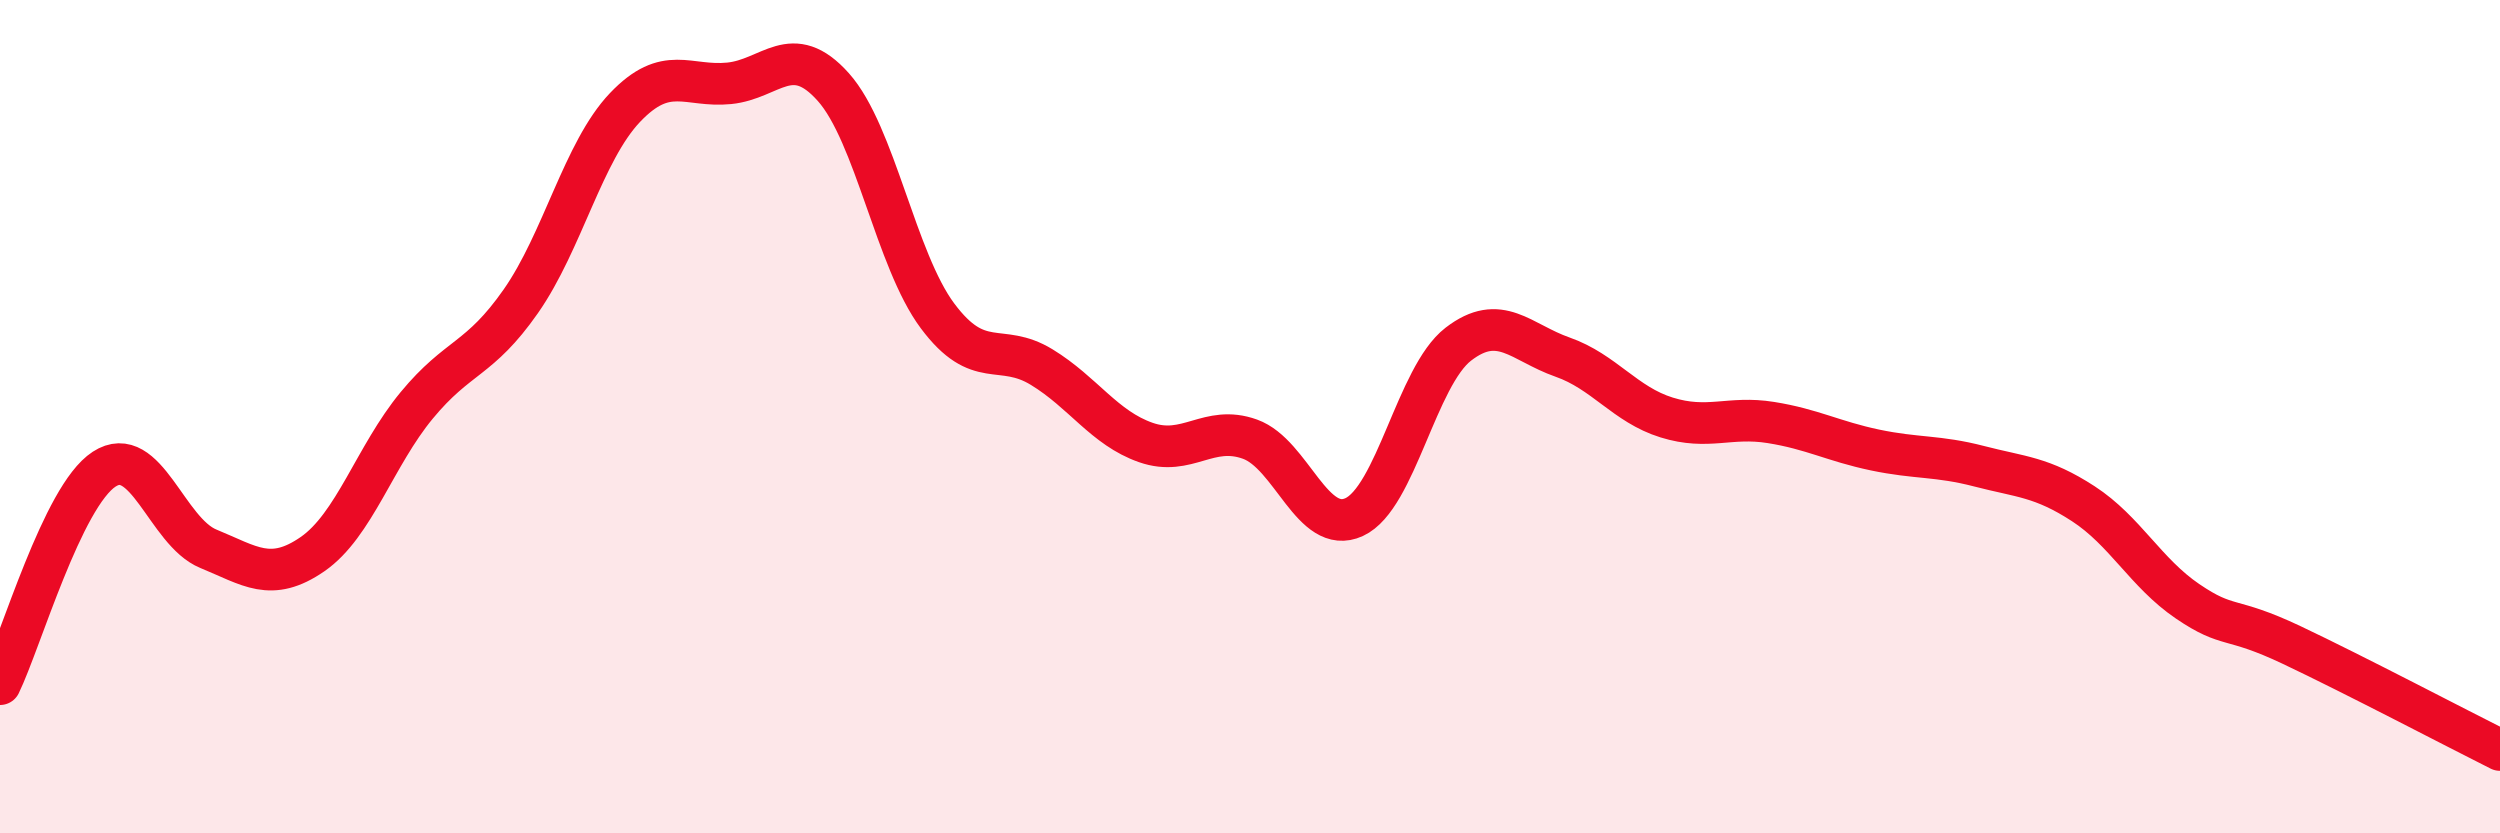
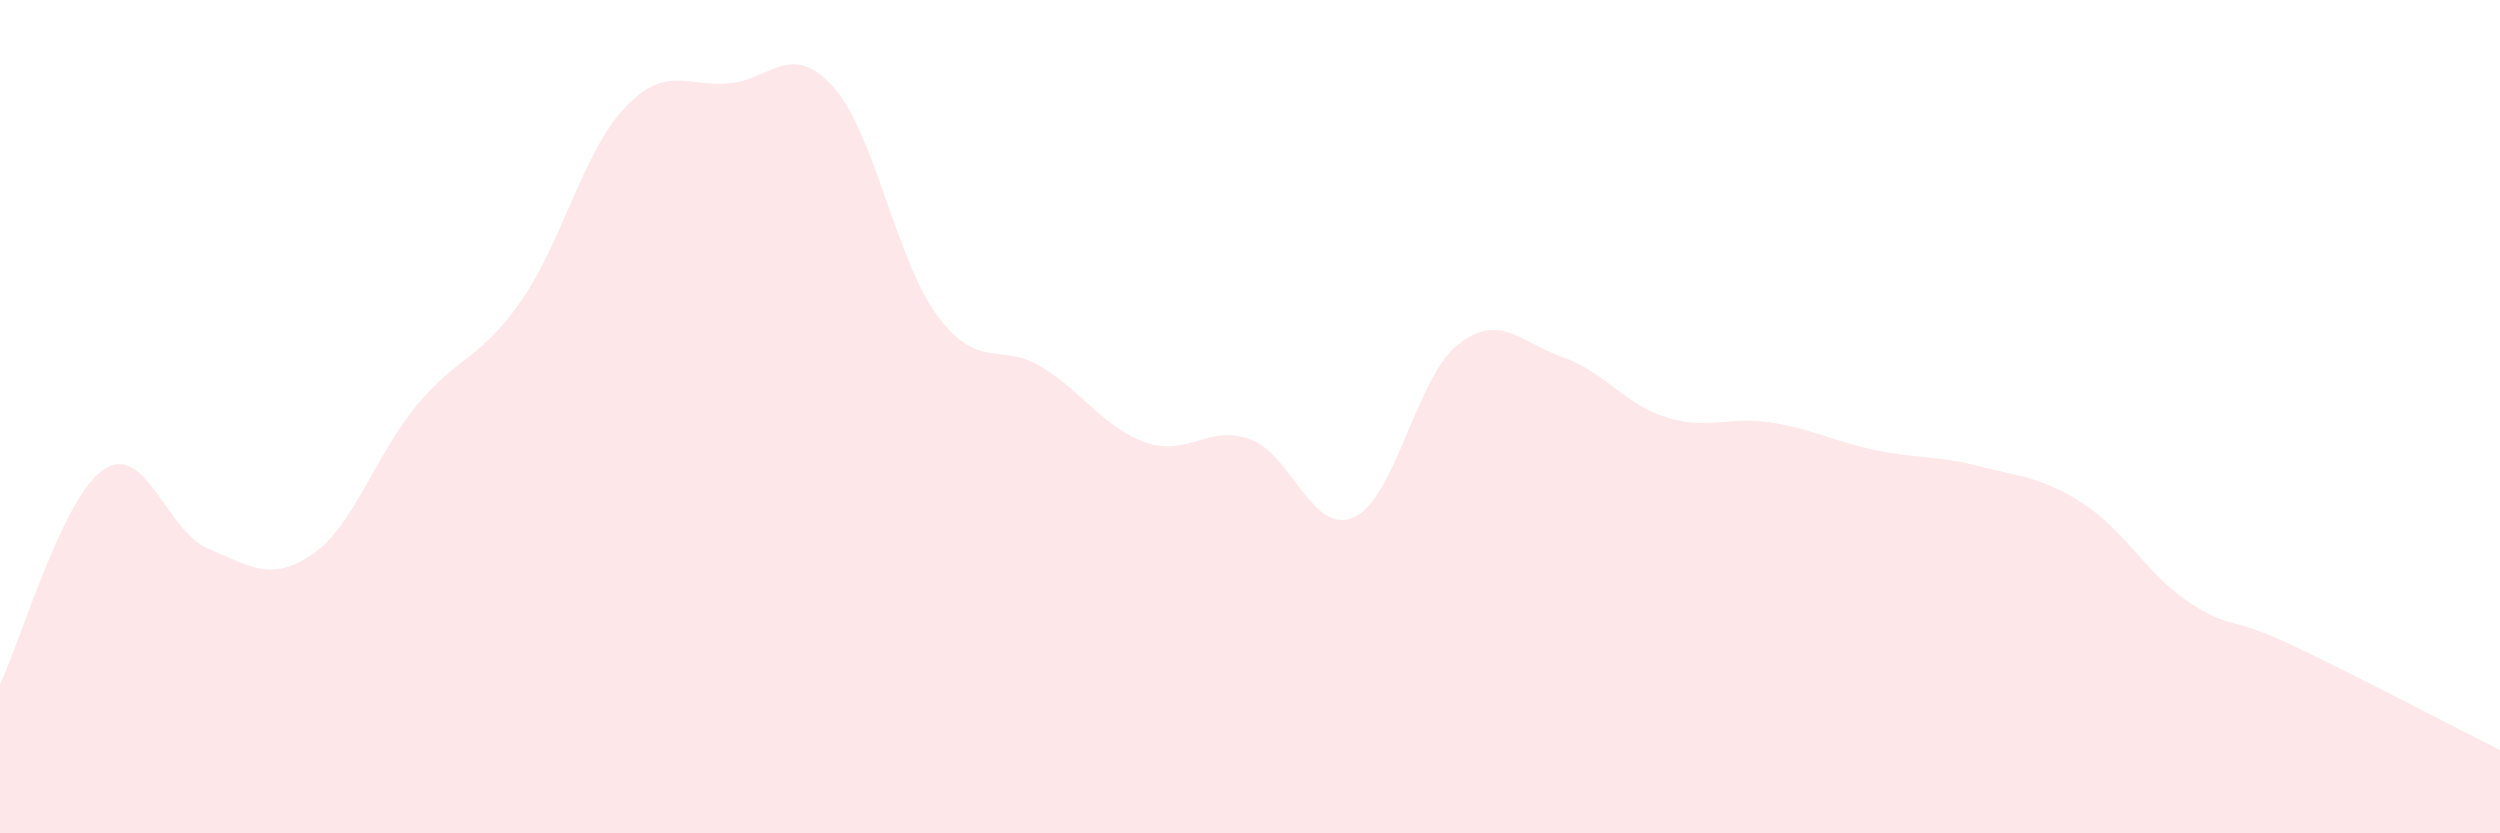
<svg xmlns="http://www.w3.org/2000/svg" width="60" height="20" viewBox="0 0 60 20">
  <path d="M 0,16.42 C 0.5,15.39 1.5,11.91 2.5,11.26 C 3.5,10.61 4,12.76 5,13.17 C 6,13.58 6.5,13.99 7.5,13.3 C 8.5,12.61 9,10.94 10,9.73 C 11,8.52 11.5,8.66 12.5,7.23 C 13.5,5.8 14,3.63 15,2.58 C 16,1.53 16.5,2.1 17.5,2 C 18.5,1.9 19,0.97 20,2.09 C 21,3.21 21.5,6.24 22.5,7.58 C 23.5,8.92 24,8.2 25,8.81 C 26,9.42 26.5,10.27 27.5,10.62 C 28.5,10.97 29,10.18 30,10.54 C 31,10.9 31.5,12.87 32.5,12.41 C 33.5,11.95 34,9.03 35,8.26 C 36,7.49 36.5,8.22 37.5,8.57 C 38.5,8.92 39,9.71 40,10.02 C 41,10.33 41.5,9.98 42.5,10.14 C 43.5,10.3 44,10.59 45,10.8 C 46,11.01 46.5,10.93 47.5,11.19 C 48.5,11.45 49,11.44 50,12.09 C 51,12.74 51.5,13.75 52.5,14.43 C 53.5,15.11 53.5,14.77 55,15.48 C 56.5,16.19 59,17.5 60,18L60 20L0 20Z" fill="#EB0A25" opacity="0.1" stroke-linecap="round" stroke-linejoin="round" />
-   <path d="M 0,16.42 C 0.5,15.39 1.5,11.91 2.5,11.26 C 3.5,10.61 4,12.76 5,13.17 C 6,13.58 6.5,13.99 7.5,13.3 C 8.5,12.61 9,10.94 10,9.73 C 11,8.52 11.5,8.66 12.5,7.23 C 13.5,5.8 14,3.63 15,2.58 C 16,1.53 16.5,2.1 17.5,2 C 18.5,1.9 19,0.97 20,2.09 C 21,3.21 21.5,6.24 22.5,7.58 C 23.5,8.92 24,8.2 25,8.81 C 26,9.42 26.5,10.27 27.5,10.62 C 28.5,10.97 29,10.18 30,10.54 C 31,10.9 31.5,12.87 32.5,12.41 C 33.5,11.95 34,9.03 35,8.26 C 36,7.49 36.5,8.22 37.5,8.57 C 38.5,8.92 39,9.71 40,10.02 C 41,10.33 41.5,9.98 42.5,10.14 C 43.5,10.3 44,10.59 45,10.8 C 46,11.01 46.5,10.93 47.5,11.19 C 48.5,11.45 49,11.44 50,12.09 C 51,12.74 51.5,13.75 52.5,14.43 C 53.5,15.11 53.5,14.77 55,15.48 C 56.5,16.19 59,17.5 60,18" stroke="#EB0A25" stroke-width="1" fill="none" stroke-linecap="round" stroke-linejoin="round" />
</svg>